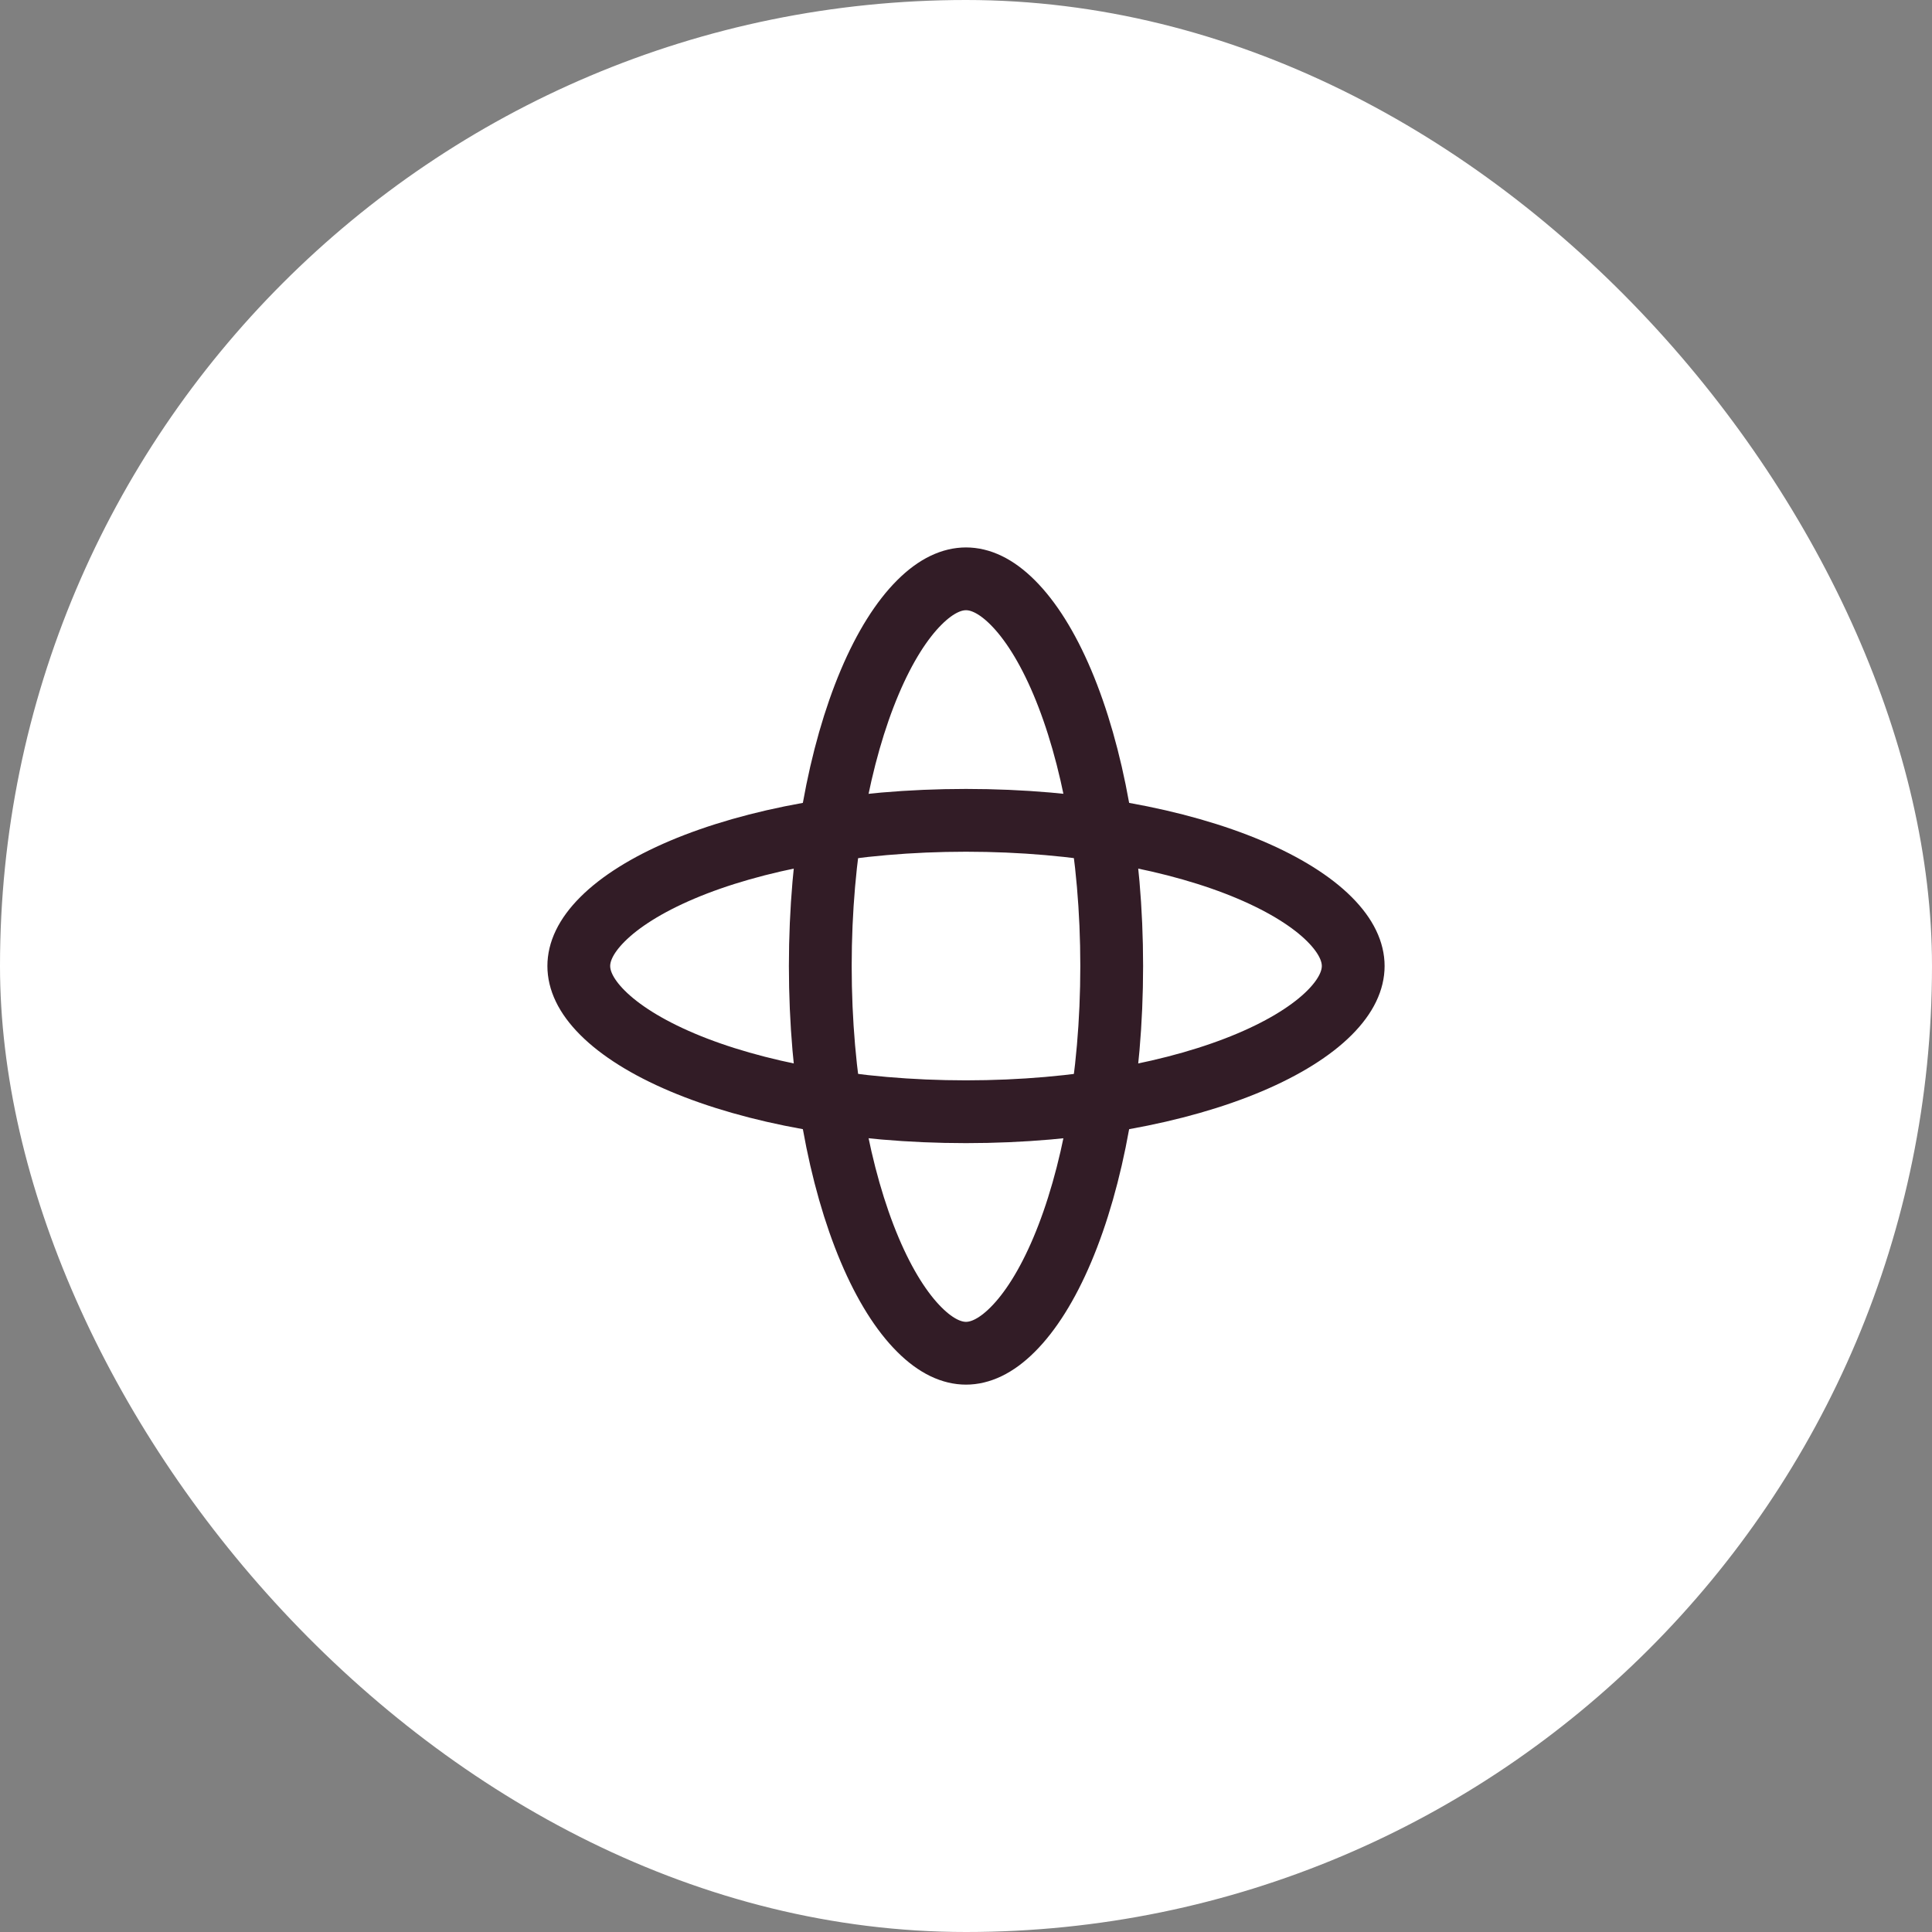
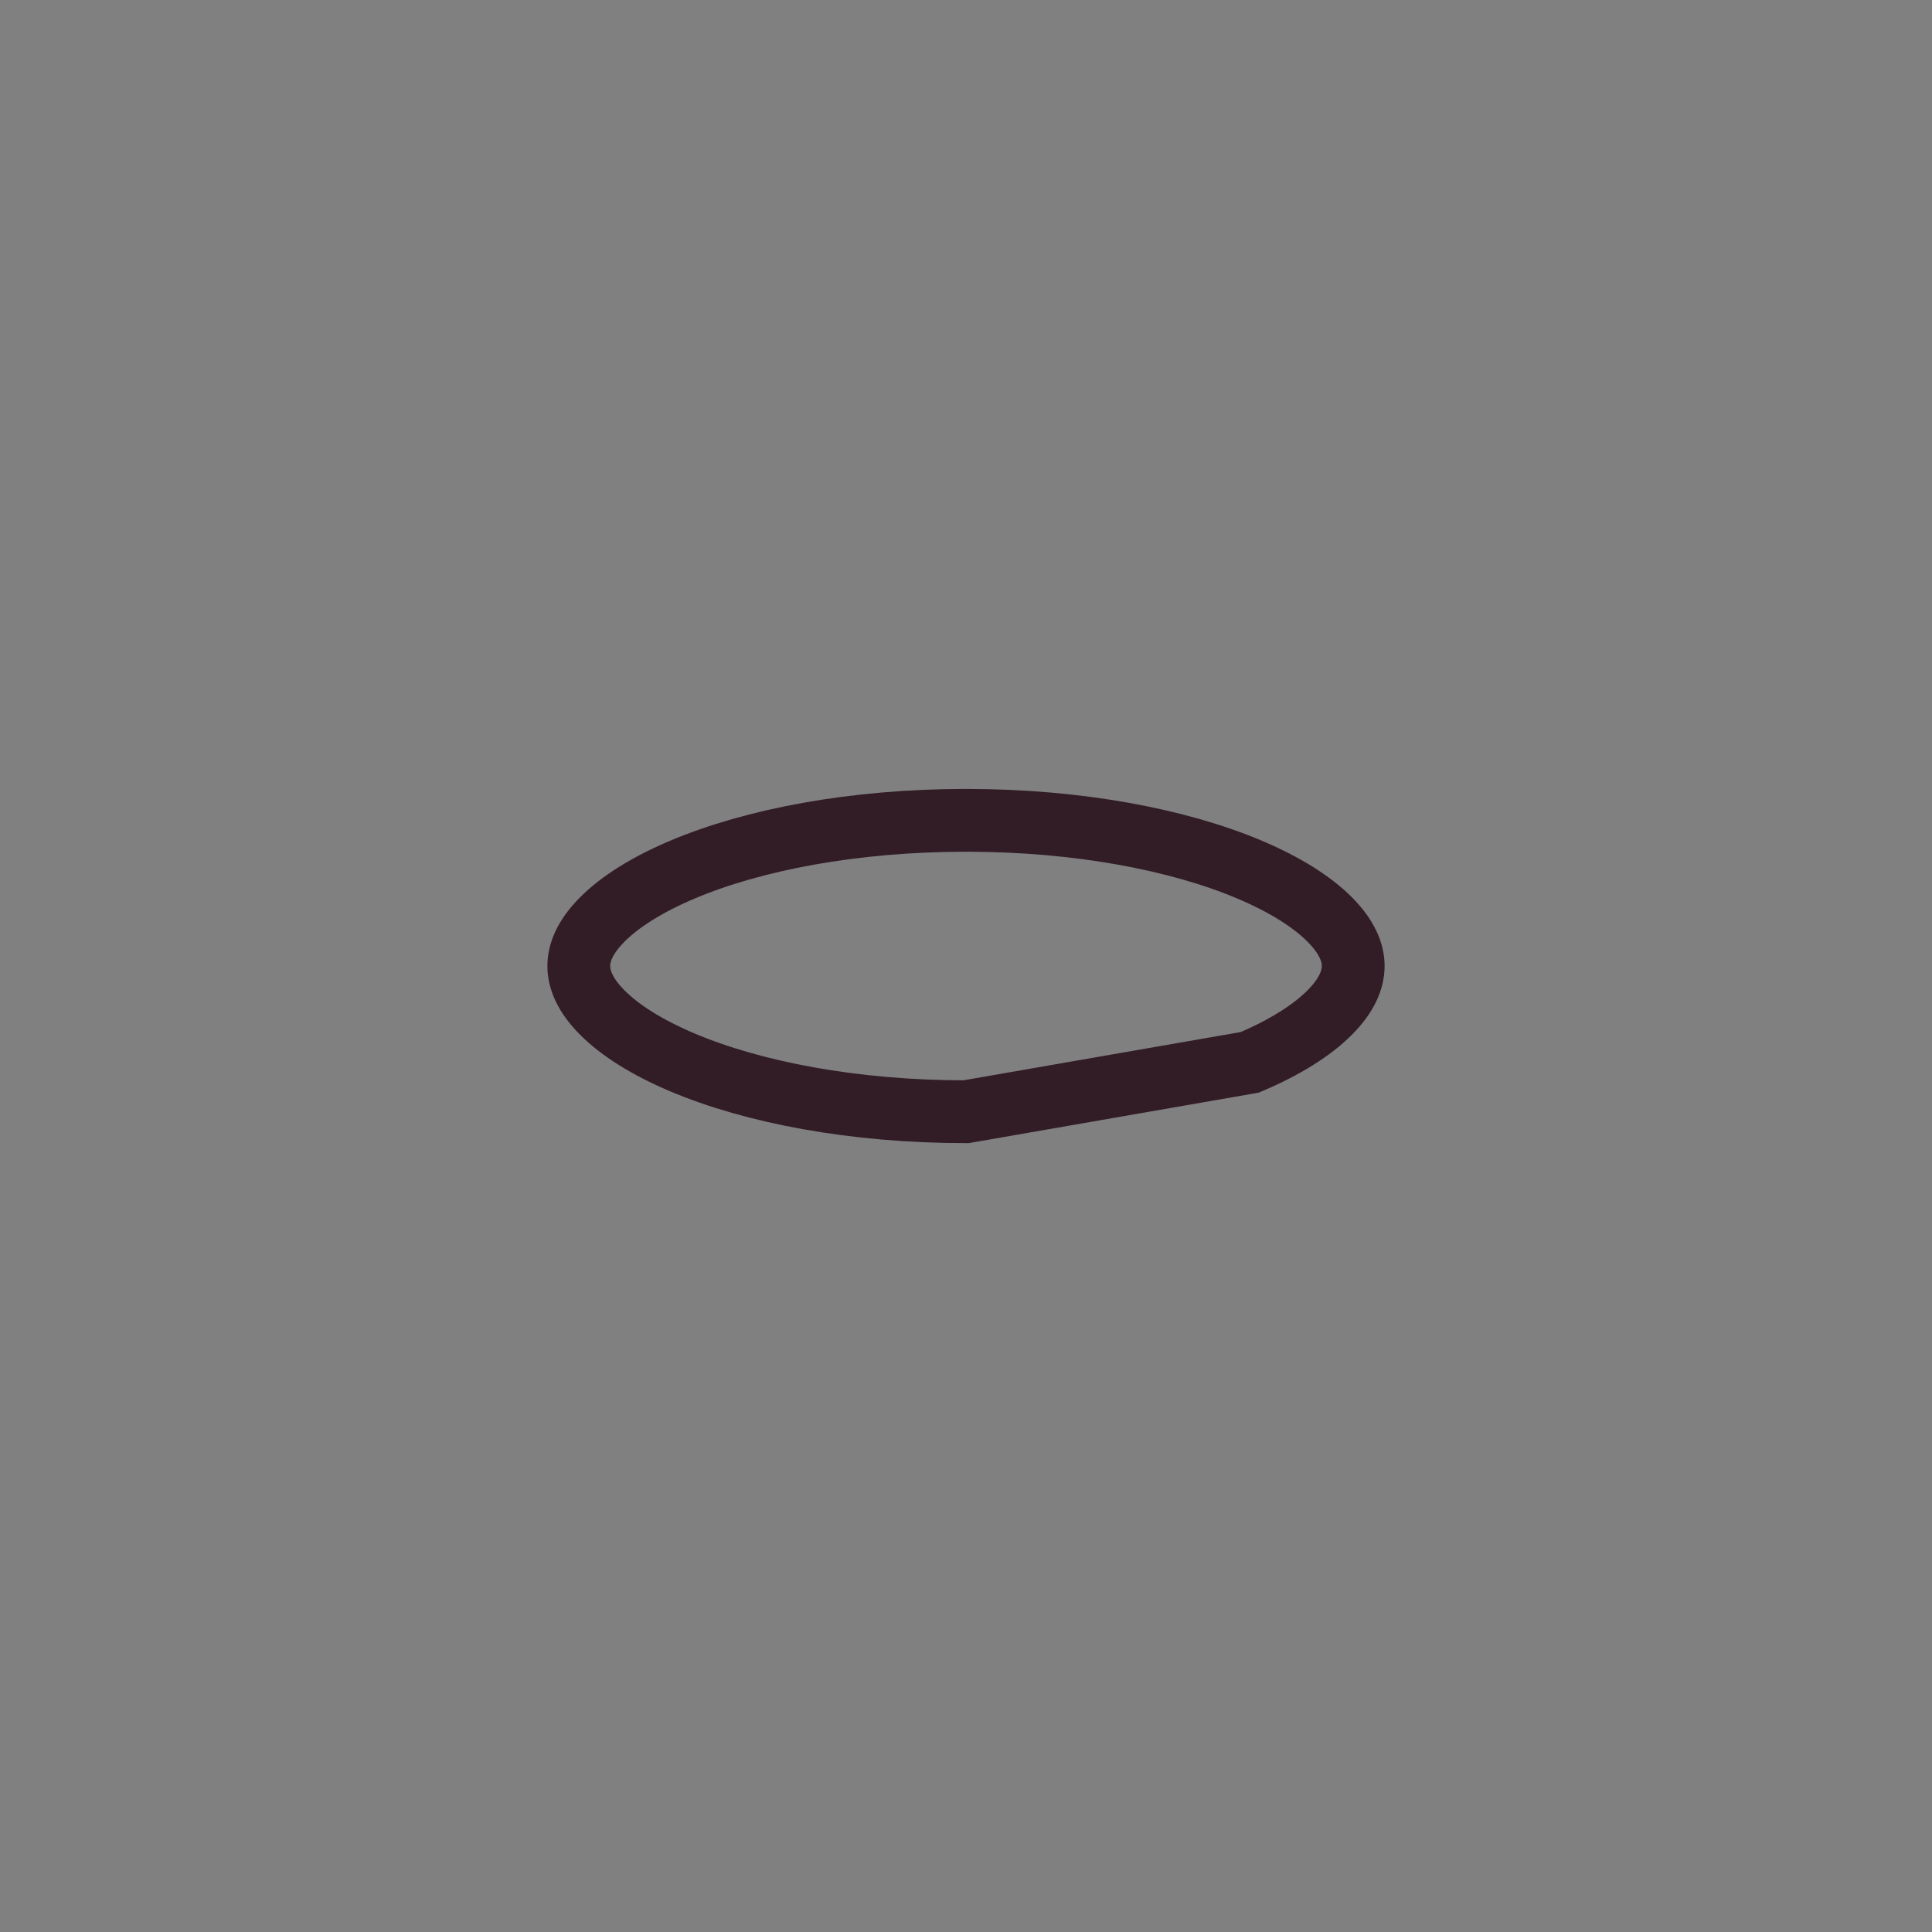
<svg xmlns="http://www.w3.org/2000/svg" width="60" height="60" viewBox="0 0 60 60" fill="none">
  <rect x="0" y="0" width="60" height="60" fill="#808080" stroke="none" />
-   <rect y="0" width="60" height="60" rx="30" fill="white" />
-   <path d="M34.525 30C34.525 33.492 33.924 36.607 32.991 38.813C32.524 39.918 31.992 40.749 31.451 41.289C30.915 41.826 30.425 42.026 30 42.026C29.575 42.026 29.085 41.826 28.549 41.289C28.008 40.749 27.476 39.918 27.009 38.813C26.076 36.607 25.475 33.492 25.475 30C25.475 26.509 26.076 23.394 27.009 21.188C27.476 20.083 28.008 19.252 28.549 18.712C29.085 18.175 29.575 17.976 30 17.976C30.425 17.976 30.915 18.175 31.451 18.712C31.992 19.252 32.524 20.083 32.991 21.188C33.924 23.394 34.525 26.509 34.525 30Z" stroke="#321C26" stroke-width="1.95" />
-   <path d="M30 34.526C26.508 34.526 23.393 33.925 21.188 32.992C20.083 32.524 19.252 31.993 18.711 31.452C18.174 30.915 17.975 30.426 17.975 30C17.975 29.575 18.174 29.086 18.711 28.549C19.252 28.008 20.083 27.477 21.188 27.009C23.393 26.076 26.508 25.476 30 25.476C33.492 25.476 36.607 26.076 38.812 27.009C39.917 27.477 40.748 28.008 41.289 28.549C41.825 29.086 42.025 29.575 42.025 30C42.025 30.426 41.825 30.915 41.289 31.452C40.748 31.993 39.917 32.524 38.812 32.992C36.607 33.925 33.492 34.526 30 34.526Z" stroke="#321C26" stroke-width="1.95" />
+   <path d="M30 34.526C26.508 34.526 23.393 33.925 21.188 32.992C20.083 32.524 19.252 31.993 18.711 31.452C18.174 30.915 17.975 30.426 17.975 30C17.975 29.575 18.174 29.086 18.711 28.549C19.252 28.008 20.083 27.477 21.188 27.009C23.393 26.076 26.508 25.476 30 25.476C33.492 25.476 36.607 26.076 38.812 27.009C39.917 27.477 40.748 28.008 41.289 28.549C41.825 29.086 42.025 29.575 42.025 30C42.025 30.426 41.825 30.915 41.289 31.452C40.748 31.993 39.917 32.524 38.812 32.992Z" stroke="#321C26" stroke-width="1.95" />
</svg>